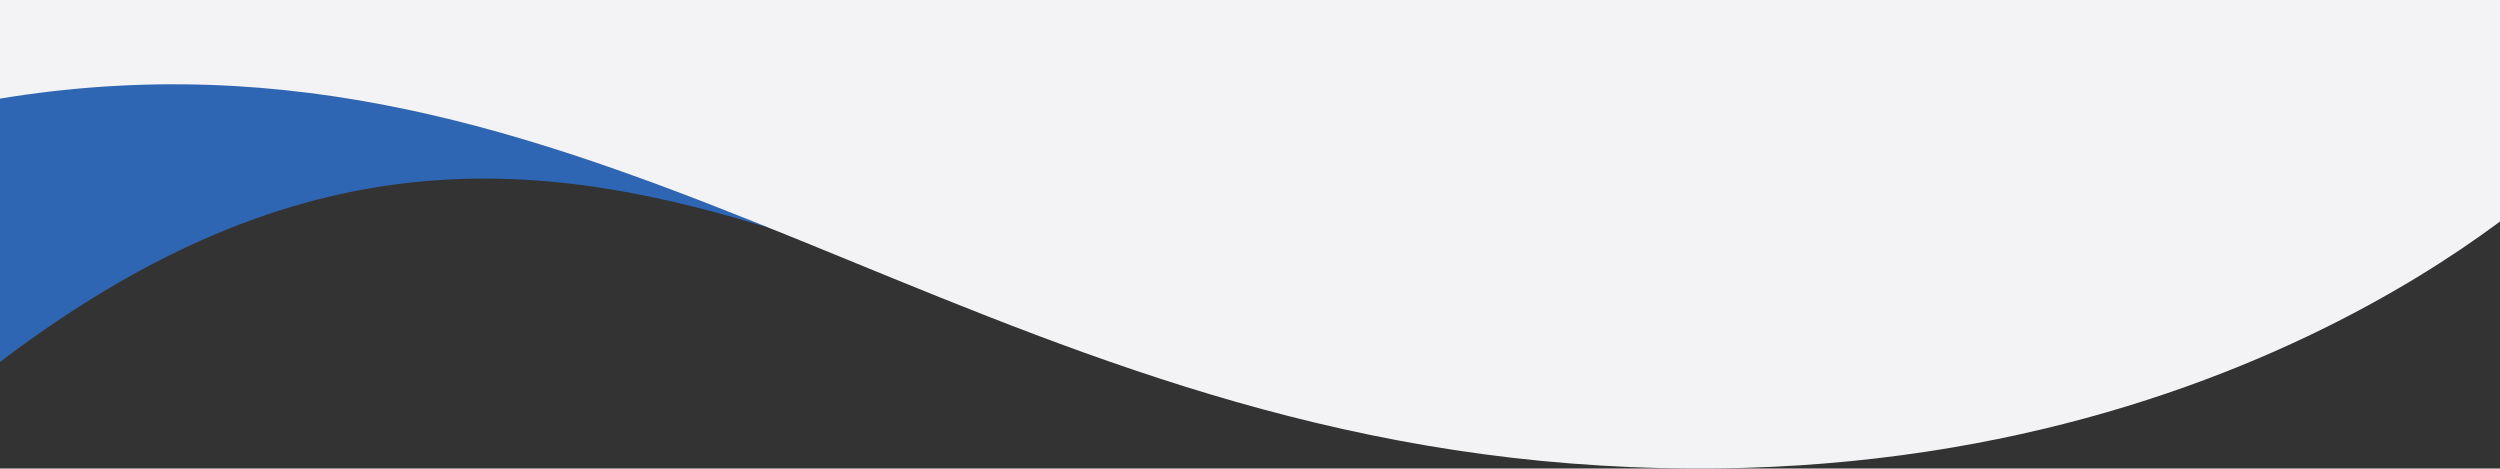
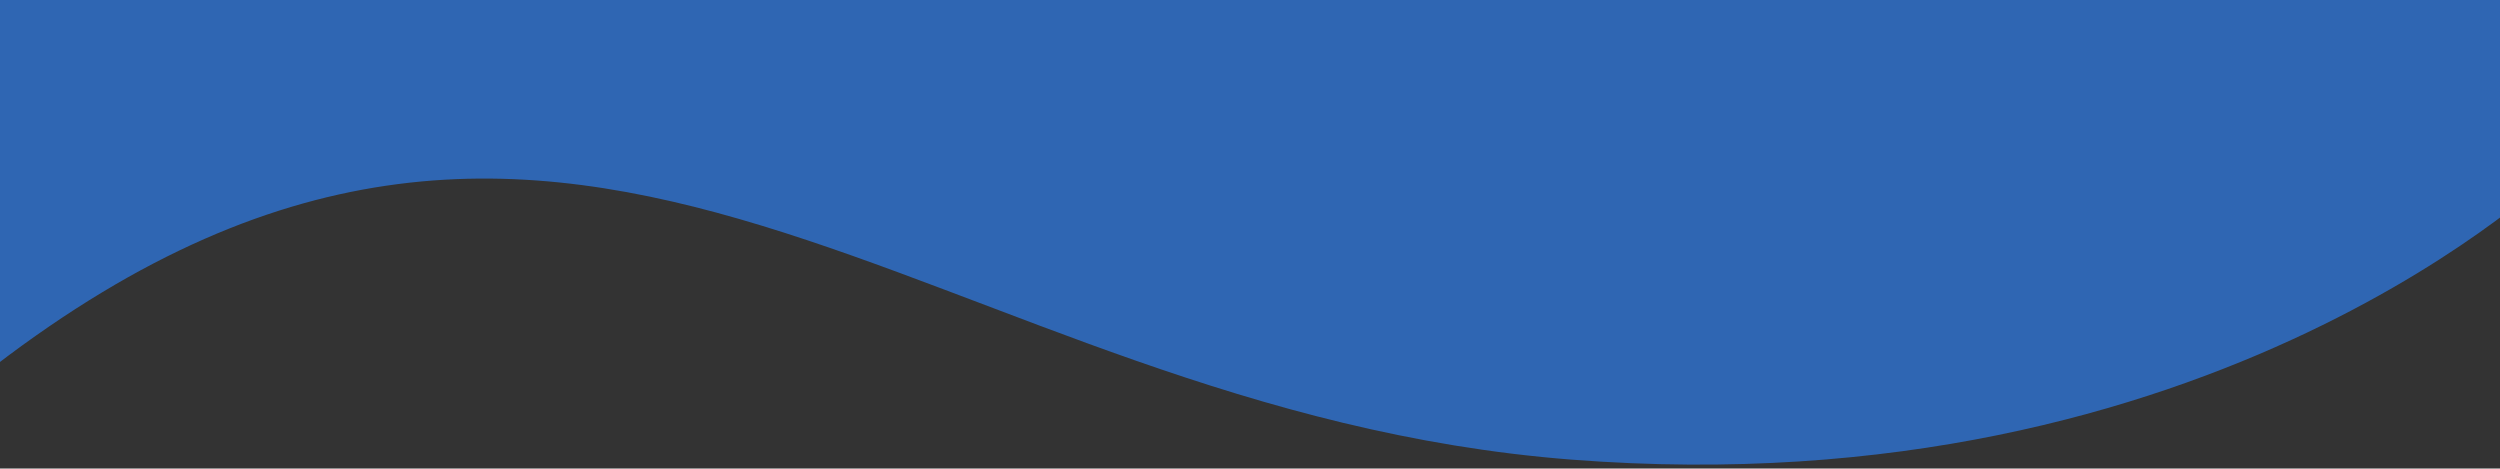
<svg xmlns="http://www.w3.org/2000/svg" id="Agrupar_15" data-name="Agrupar 15" width="1920" height="359.844" viewBox="0 0 1920 359.844">
  <rect x="0" y="0" width="1920" height="359.844" fill="#333333" stroke="none" />
  <defs>
    <style>.cls-1,.cls-2{fill:#2f66b3;fill-rule:evenodd}.cls-2{fill:#f3f3f5}</style>
  </defs>
-   <path id="Forma_526_copiar_4" data-name="Forma 526 copiar 4" class="cls-1" d="M1966 129s-264.61 262.394-759 224S446.216-63.841-4 281l-20-1619h1994V108z" />
-   <path id="Forma_526_copiar_3" data-name="Forma 526 copiar 3" class="cls-2" d="M1966 132s-264.61 262.394-759 224S437.091-8.864-24 80v-1415h1994V111z" />
+   <path id="Forma_526_copiar_4" data-name="Forma 526 copiar 4" class="cls-1" d="M1966 129s-264.61 262.394-759 224S446.216-63.841-4 281l-20-1619h1994z" />
</svg>